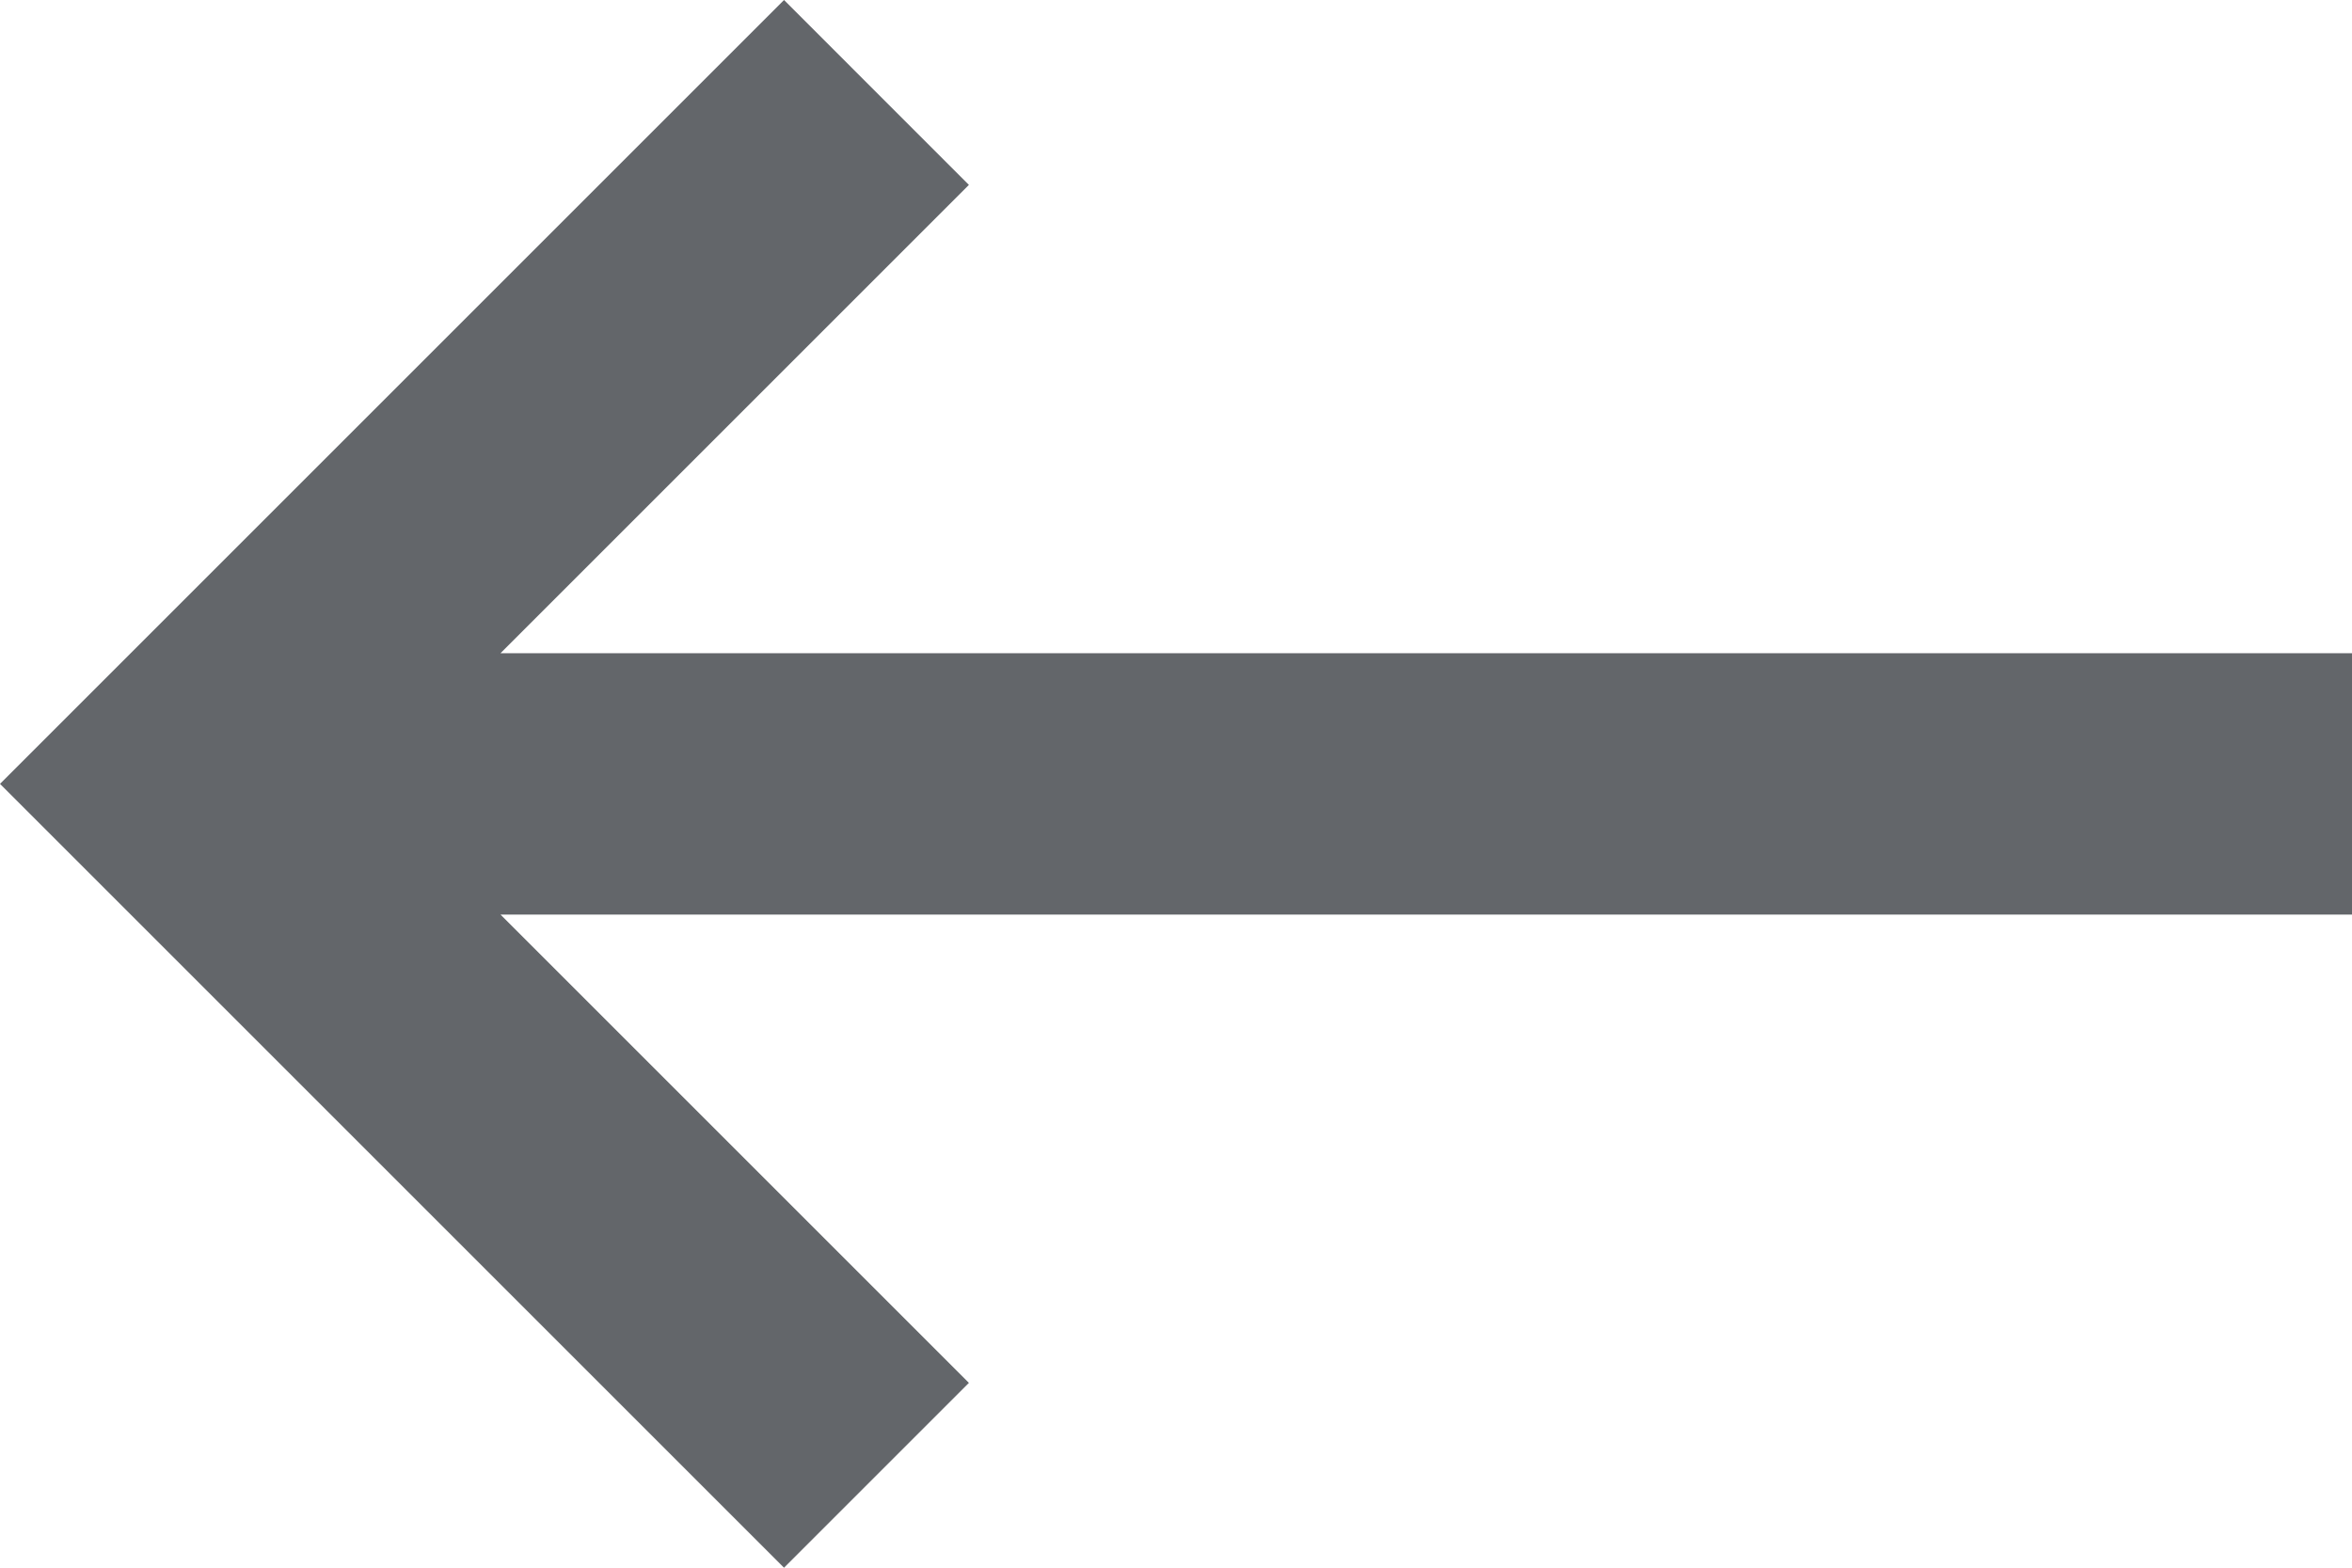
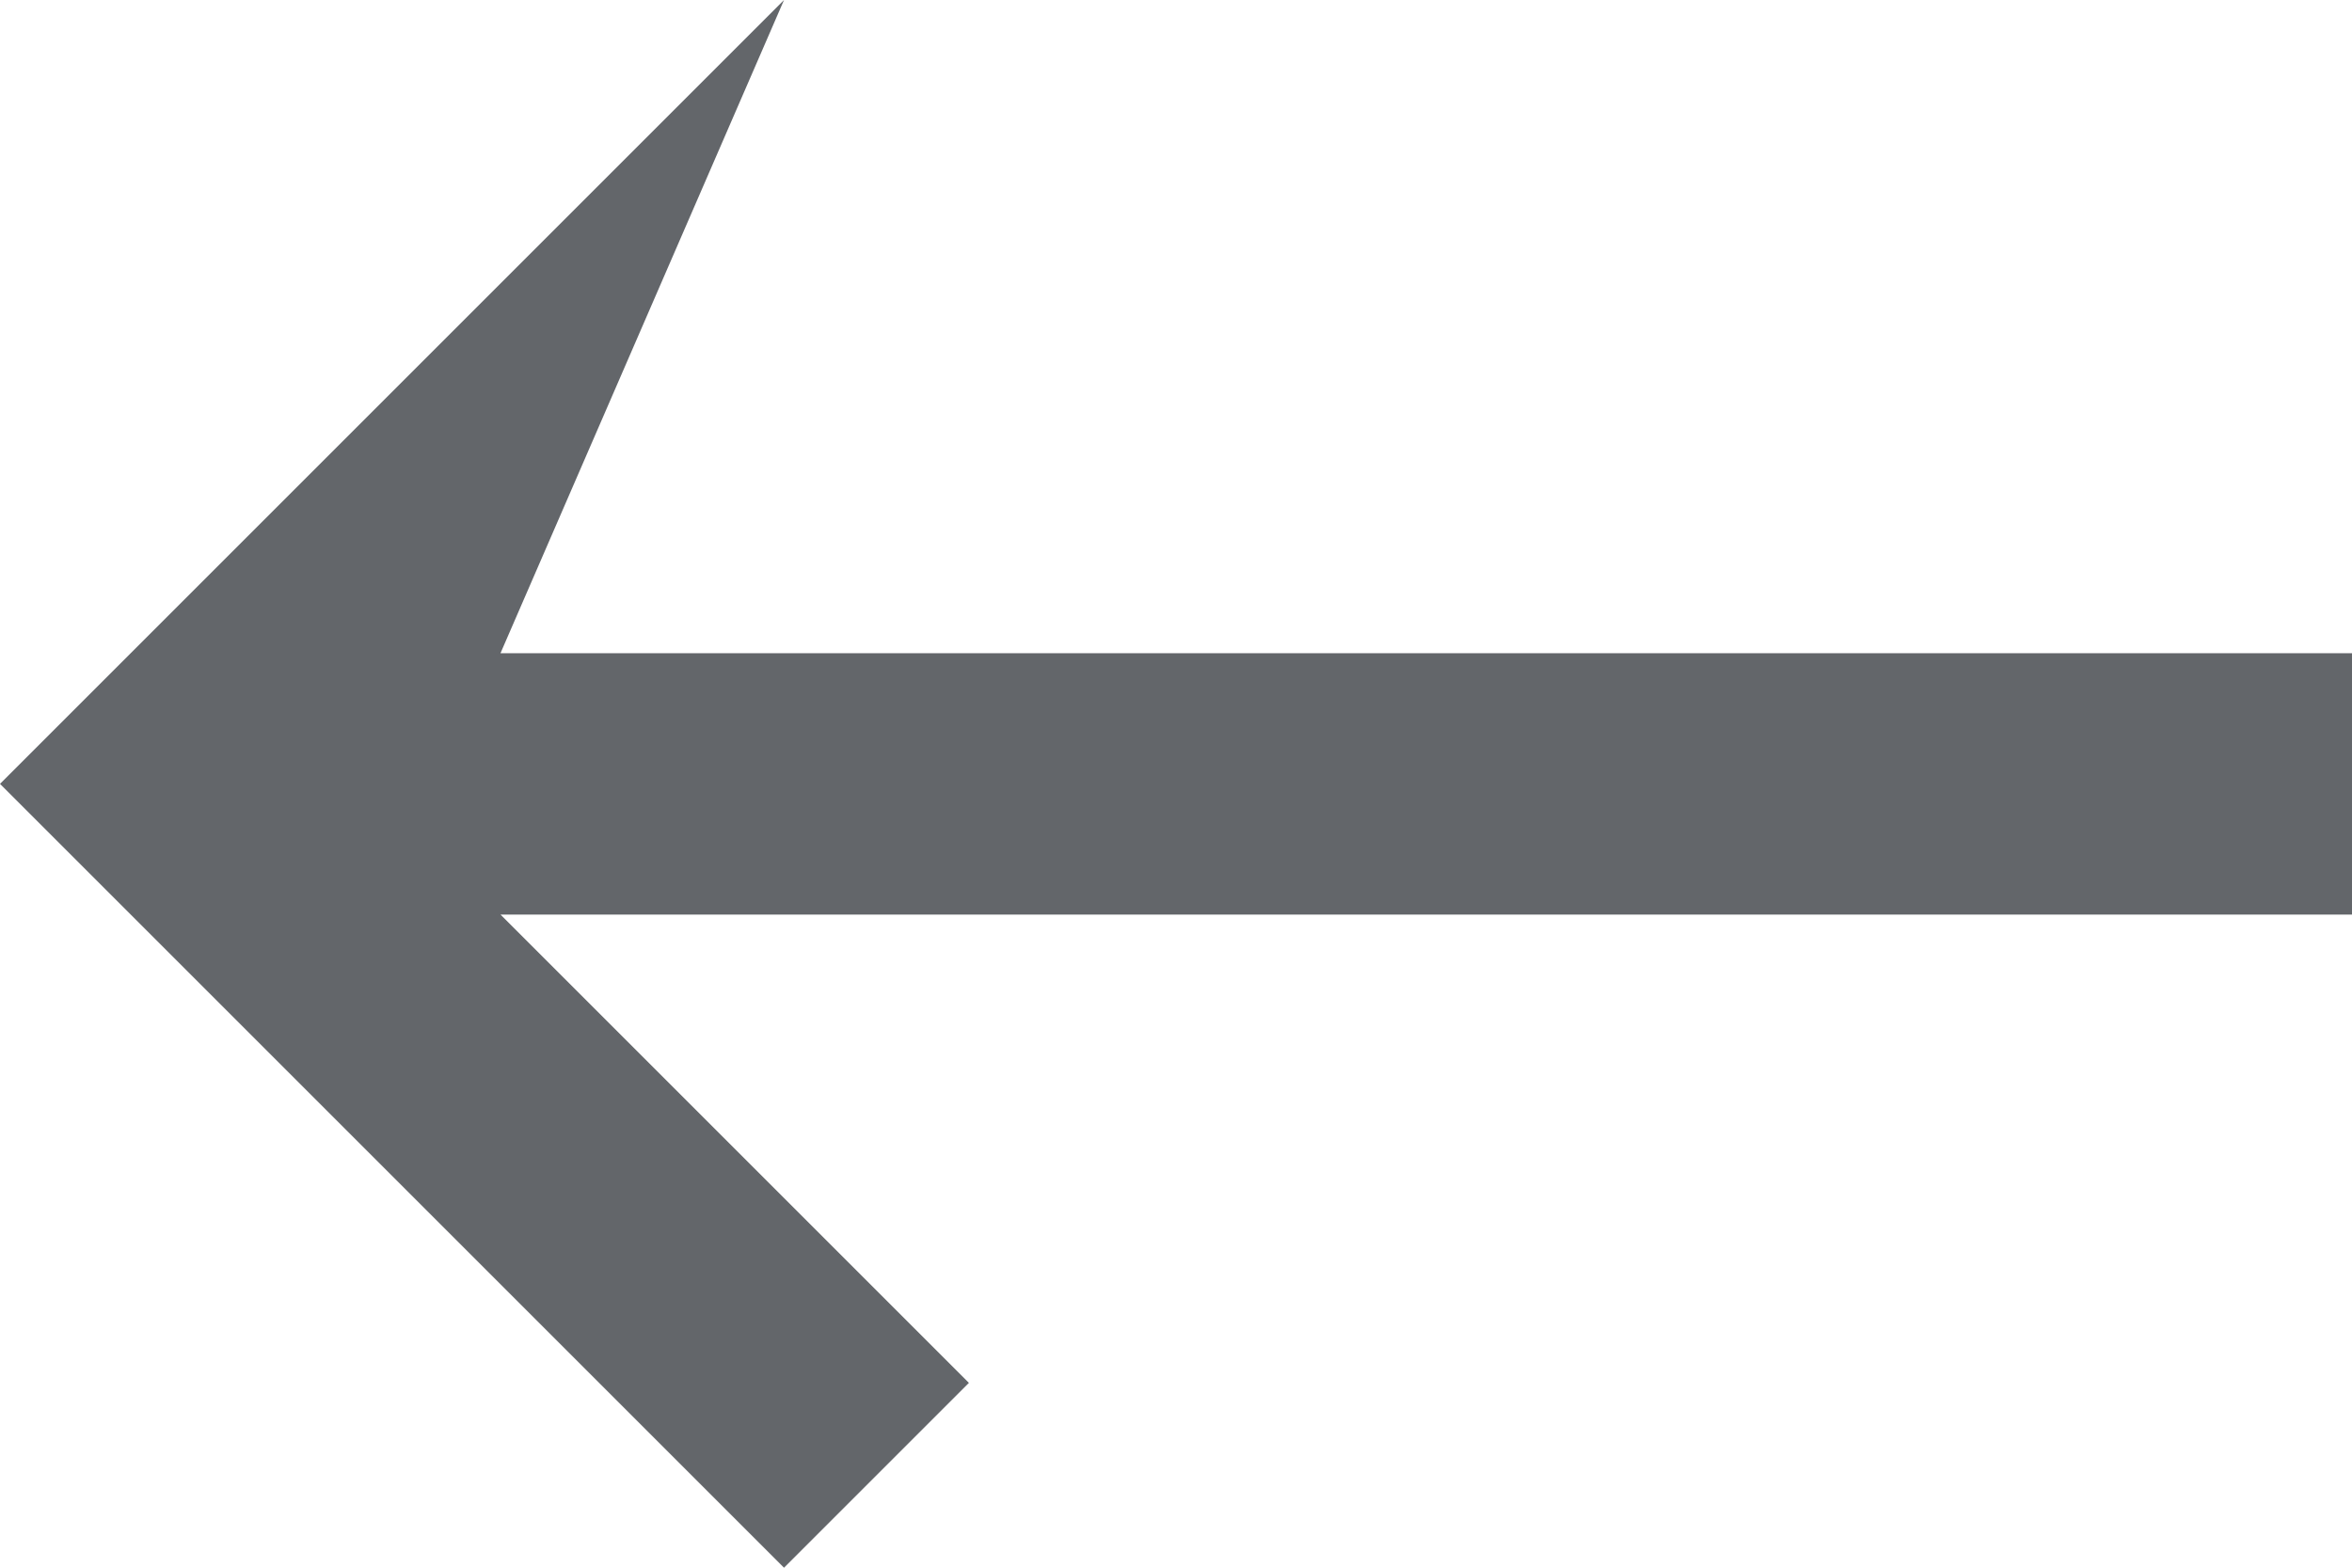
<svg xmlns="http://www.w3.org/2000/svg" version="1.0" id="Capa_1" x="0px" y="0px" viewBox="0 0 38 25.333" enable-background="new 0 0 38 25.333" xml:space="preserve">
-   <path fill="#63666A" d="M38,10.556H8.086l7.568-7.568L12.667,0L0,12.667l12.667,12.667l2.987-2.987l-7.568-7.568H38V10.556z" />
+   <path fill="#63666A" d="M38,10.556H8.086L12.667,0L0,12.667l12.667,12.667l2.987-2.987l-7.568-7.568H38V10.556z" />
</svg>